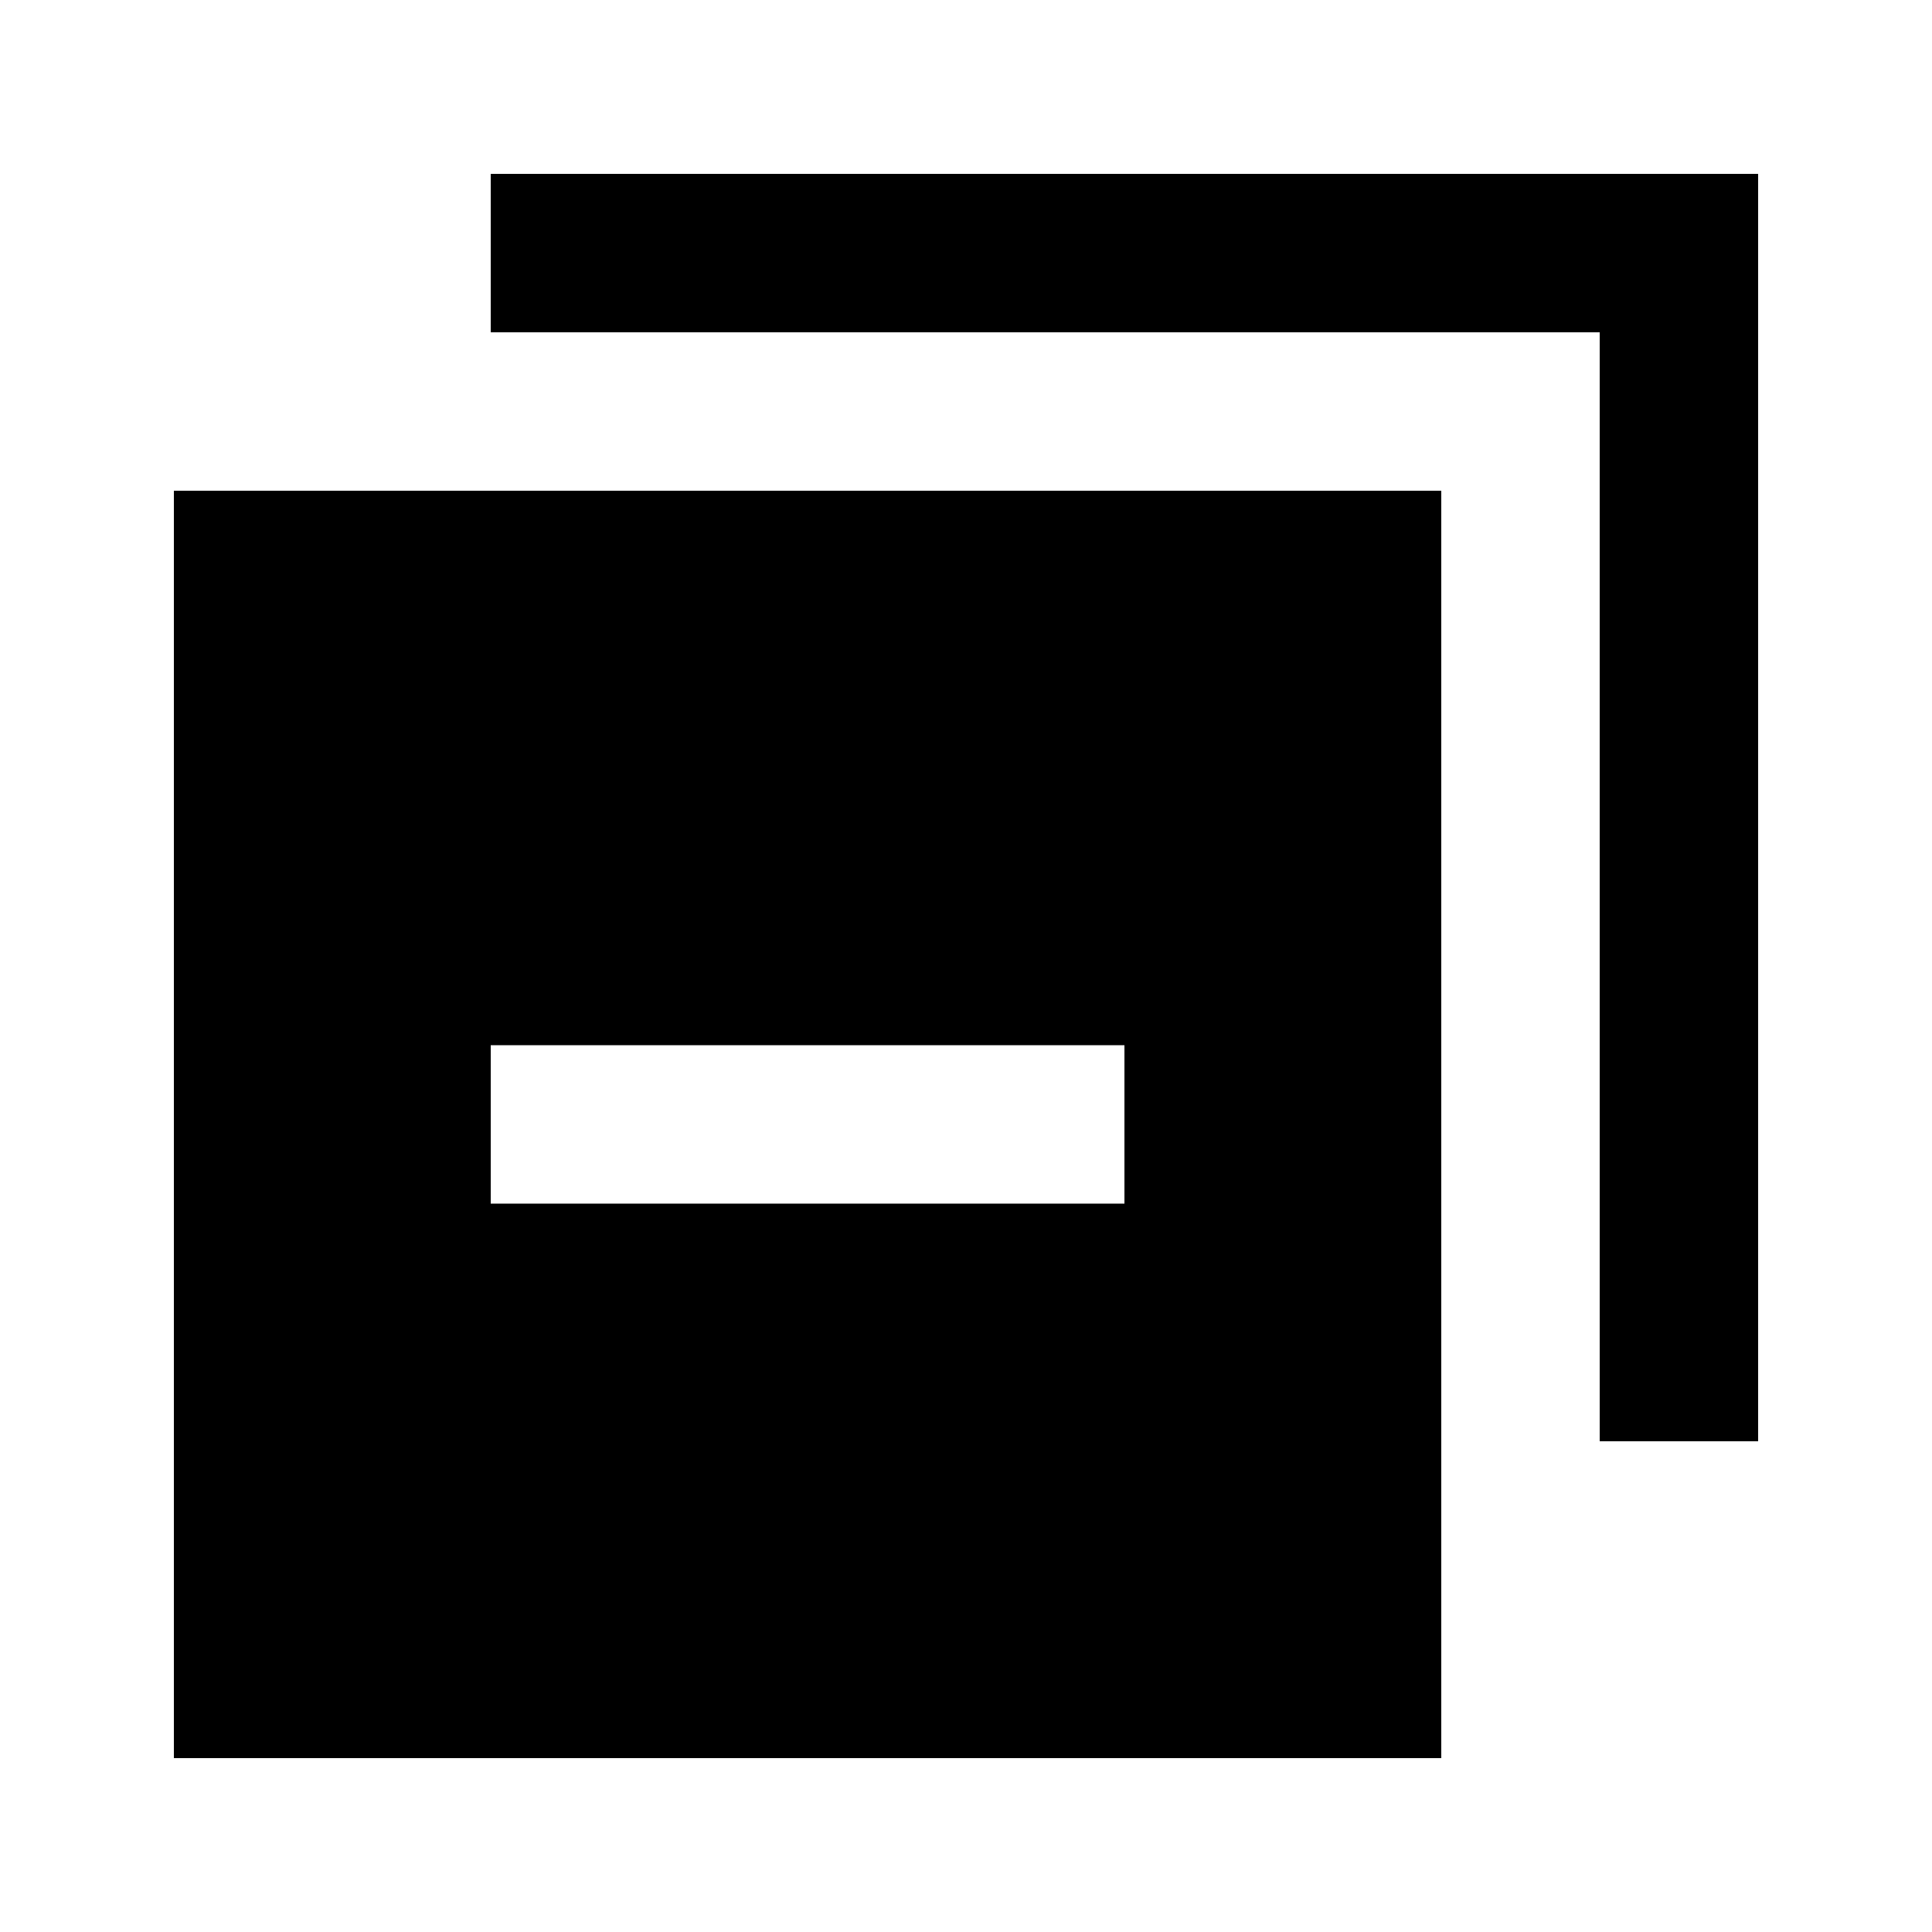
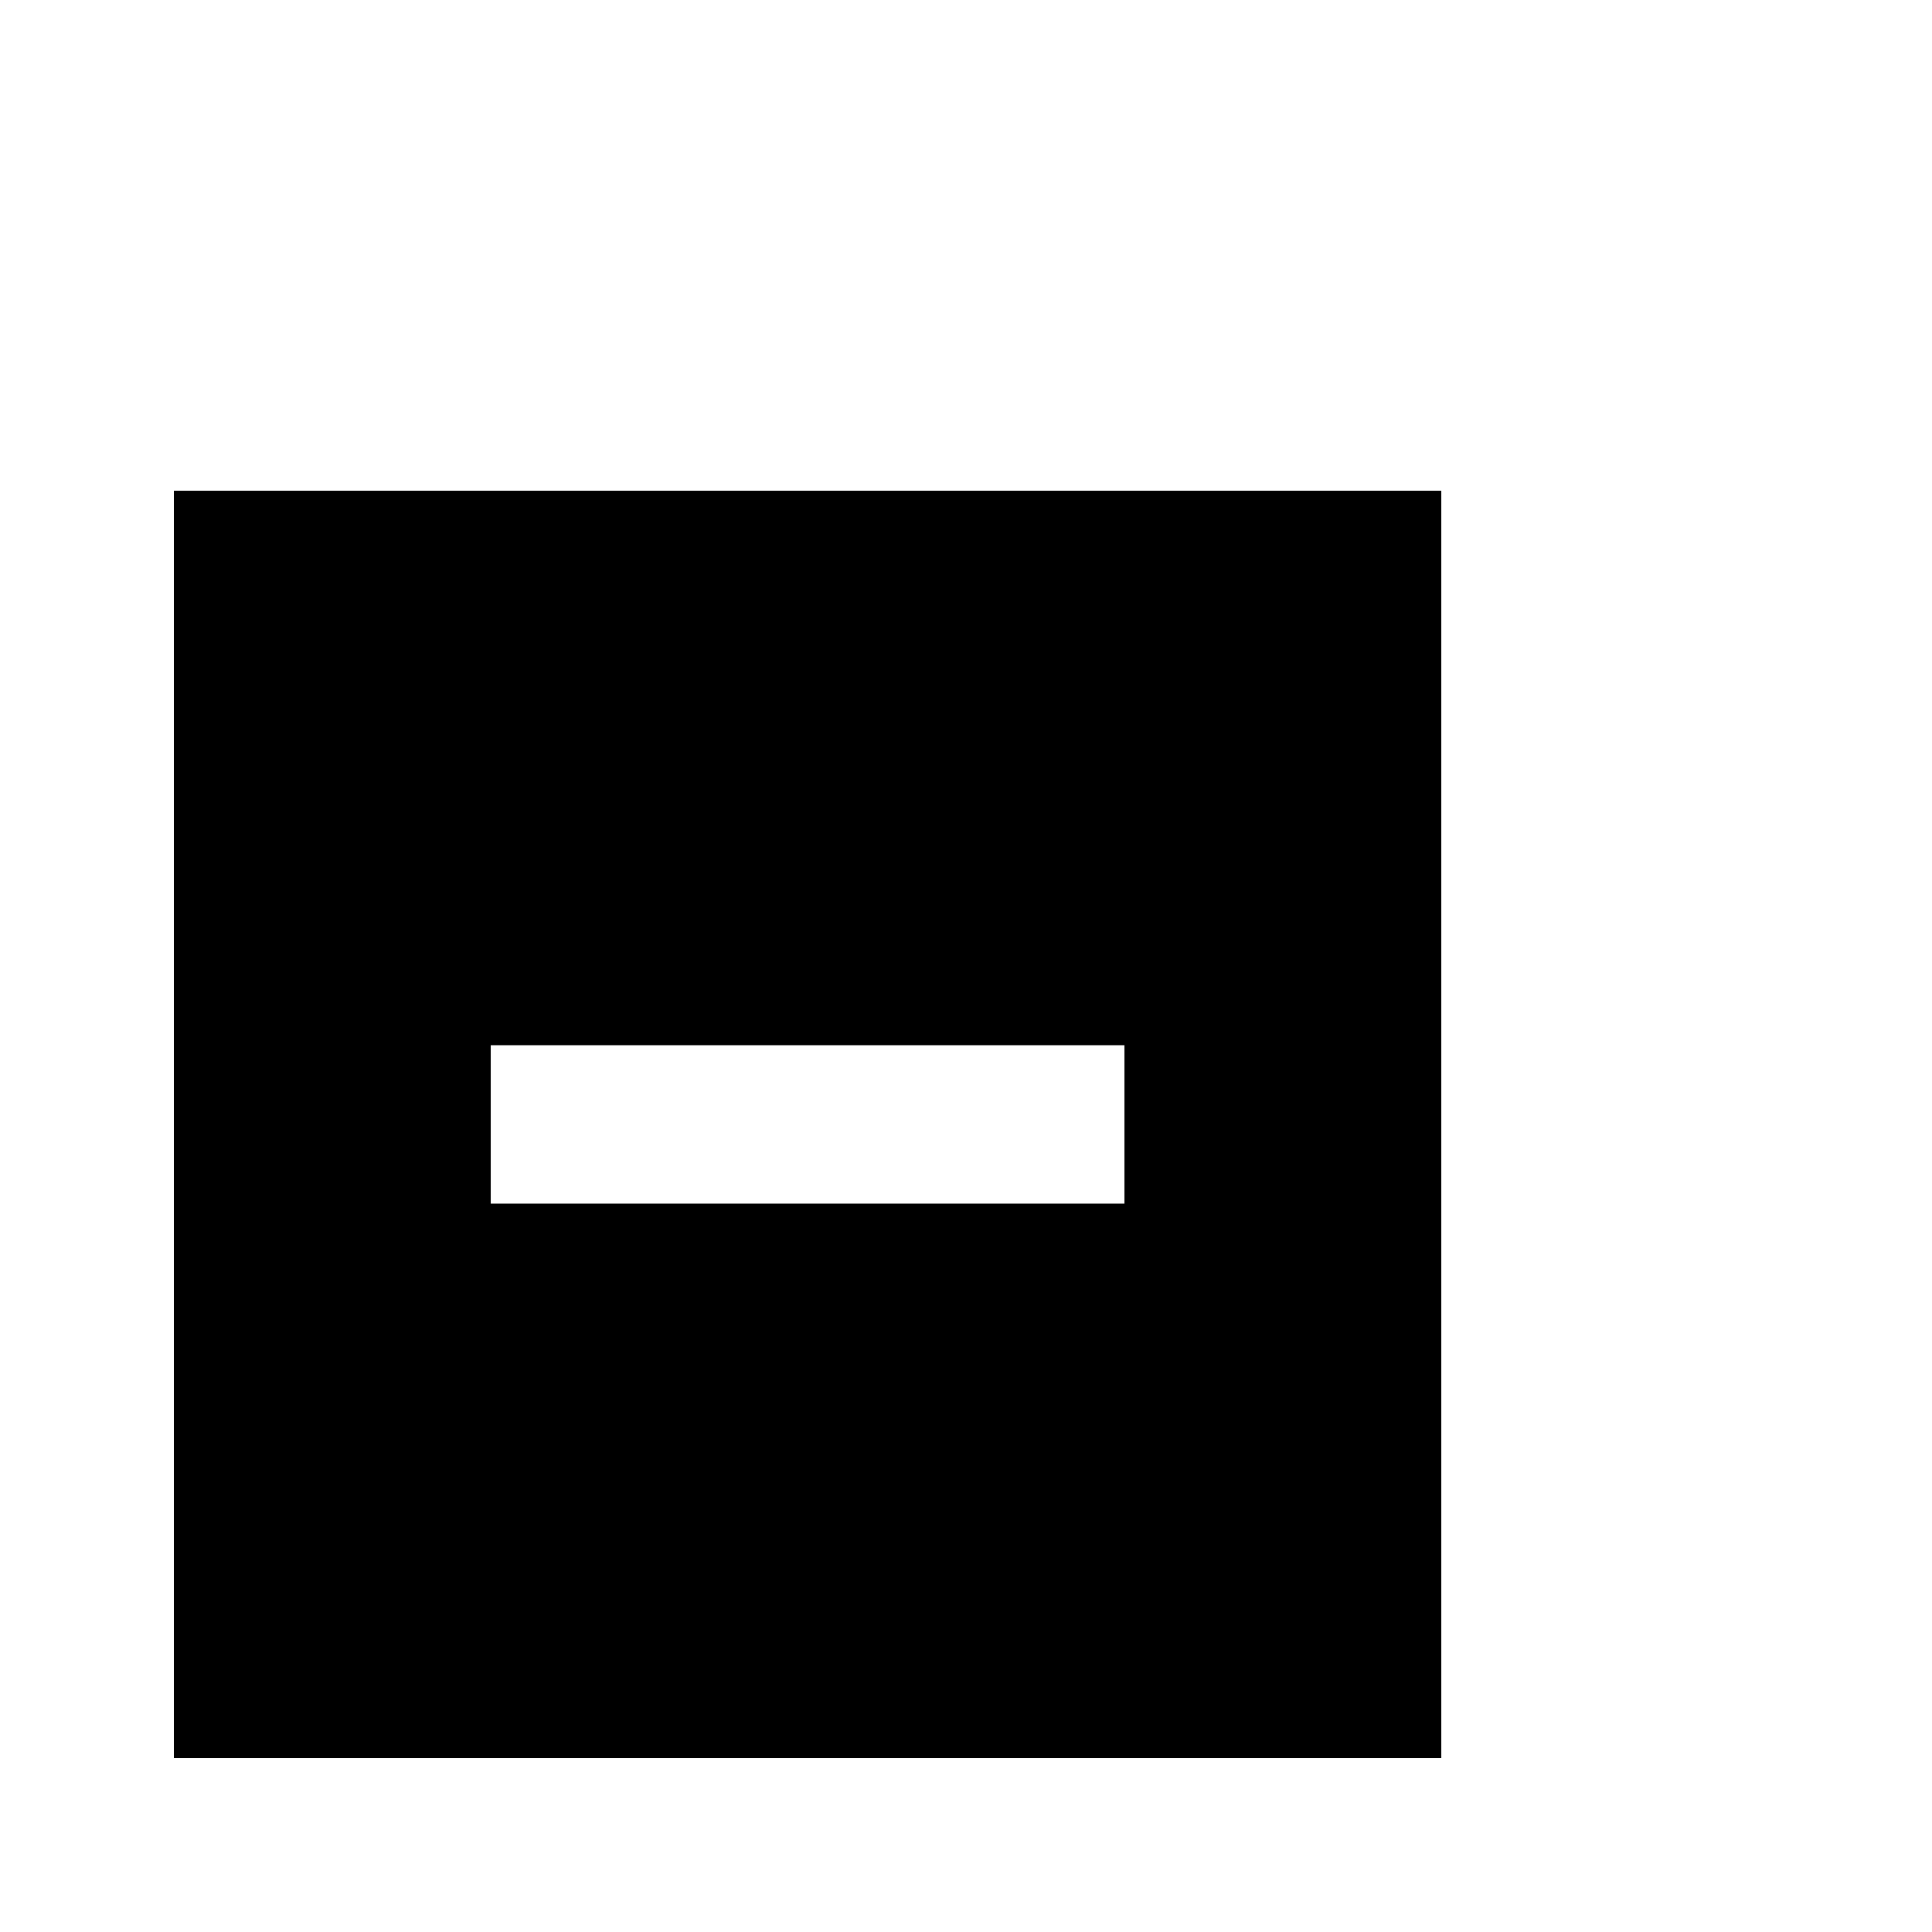
<svg xmlns="http://www.w3.org/2000/svg" fill="#000000" width="800px" height="800px" version="1.1" viewBox="144 144 512 512">
  <g>
-     <path d="m274.05 190.08v41.984h293.89v293.89h41.984v-335.87z" />
    <path d="m190.08 609.92h335.87v-335.87h-335.87zm83.969-188.93h167.94v41.984h-167.94z" />
  </g>
</svg>